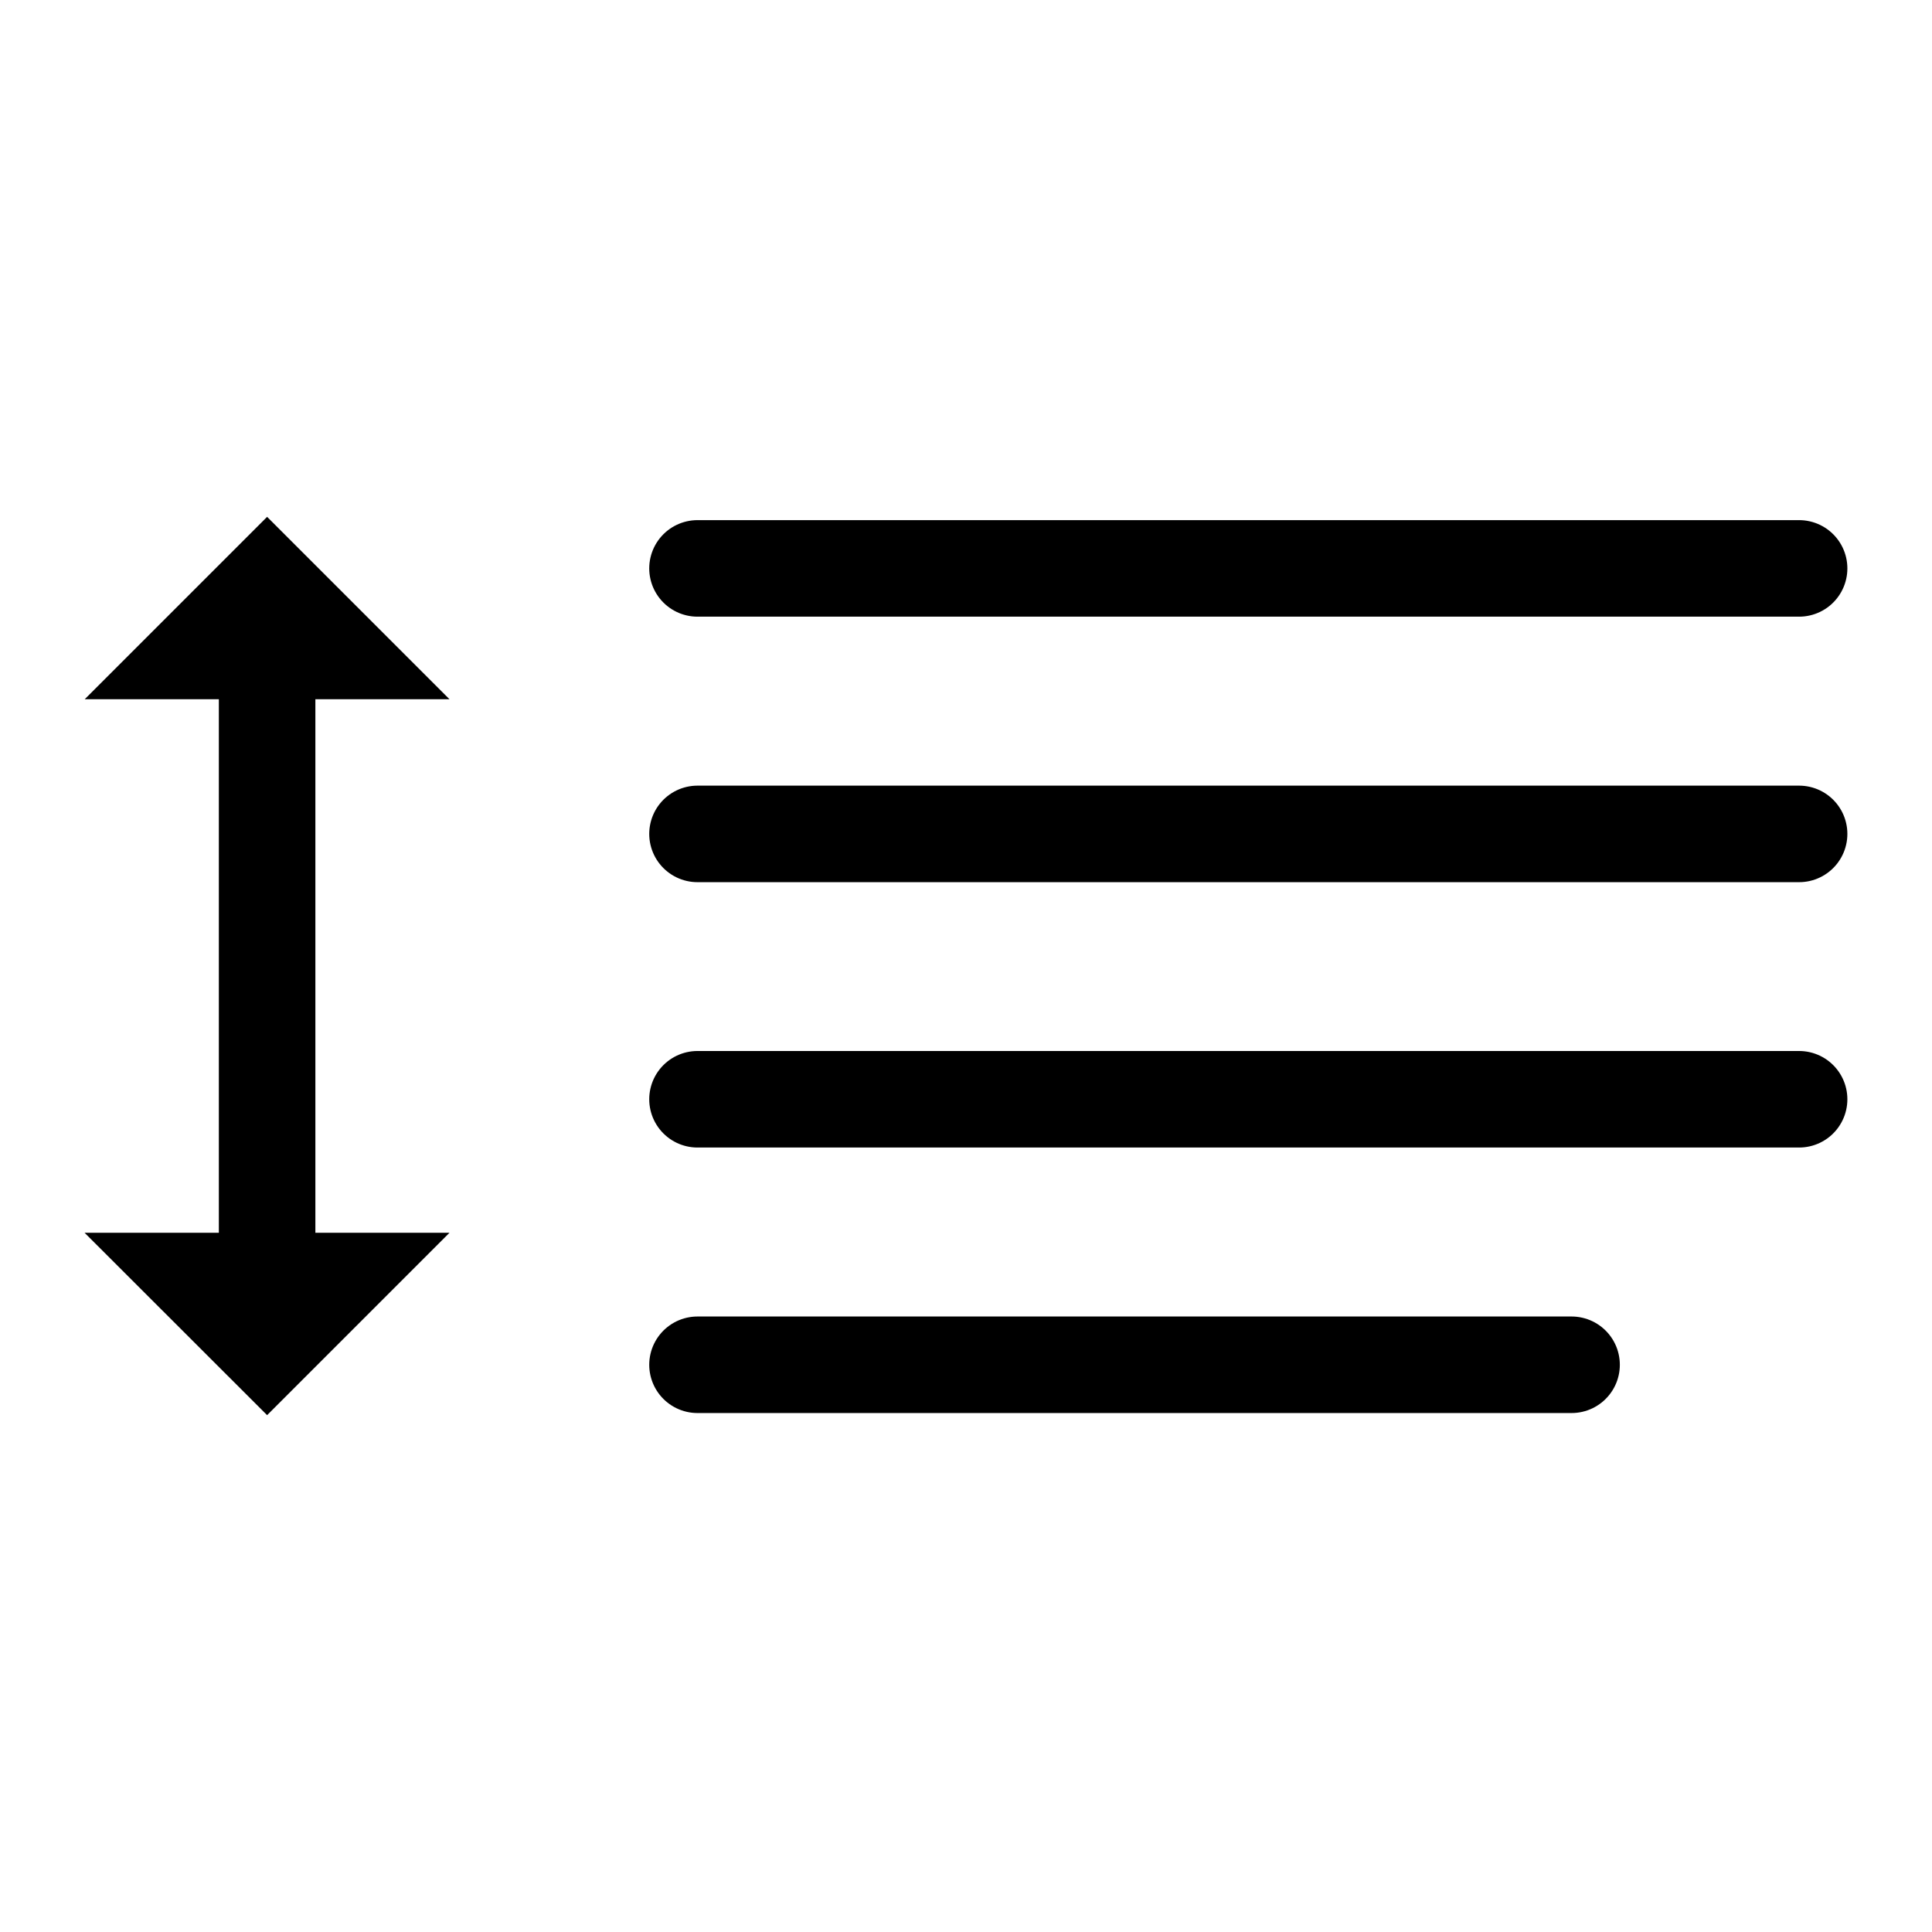
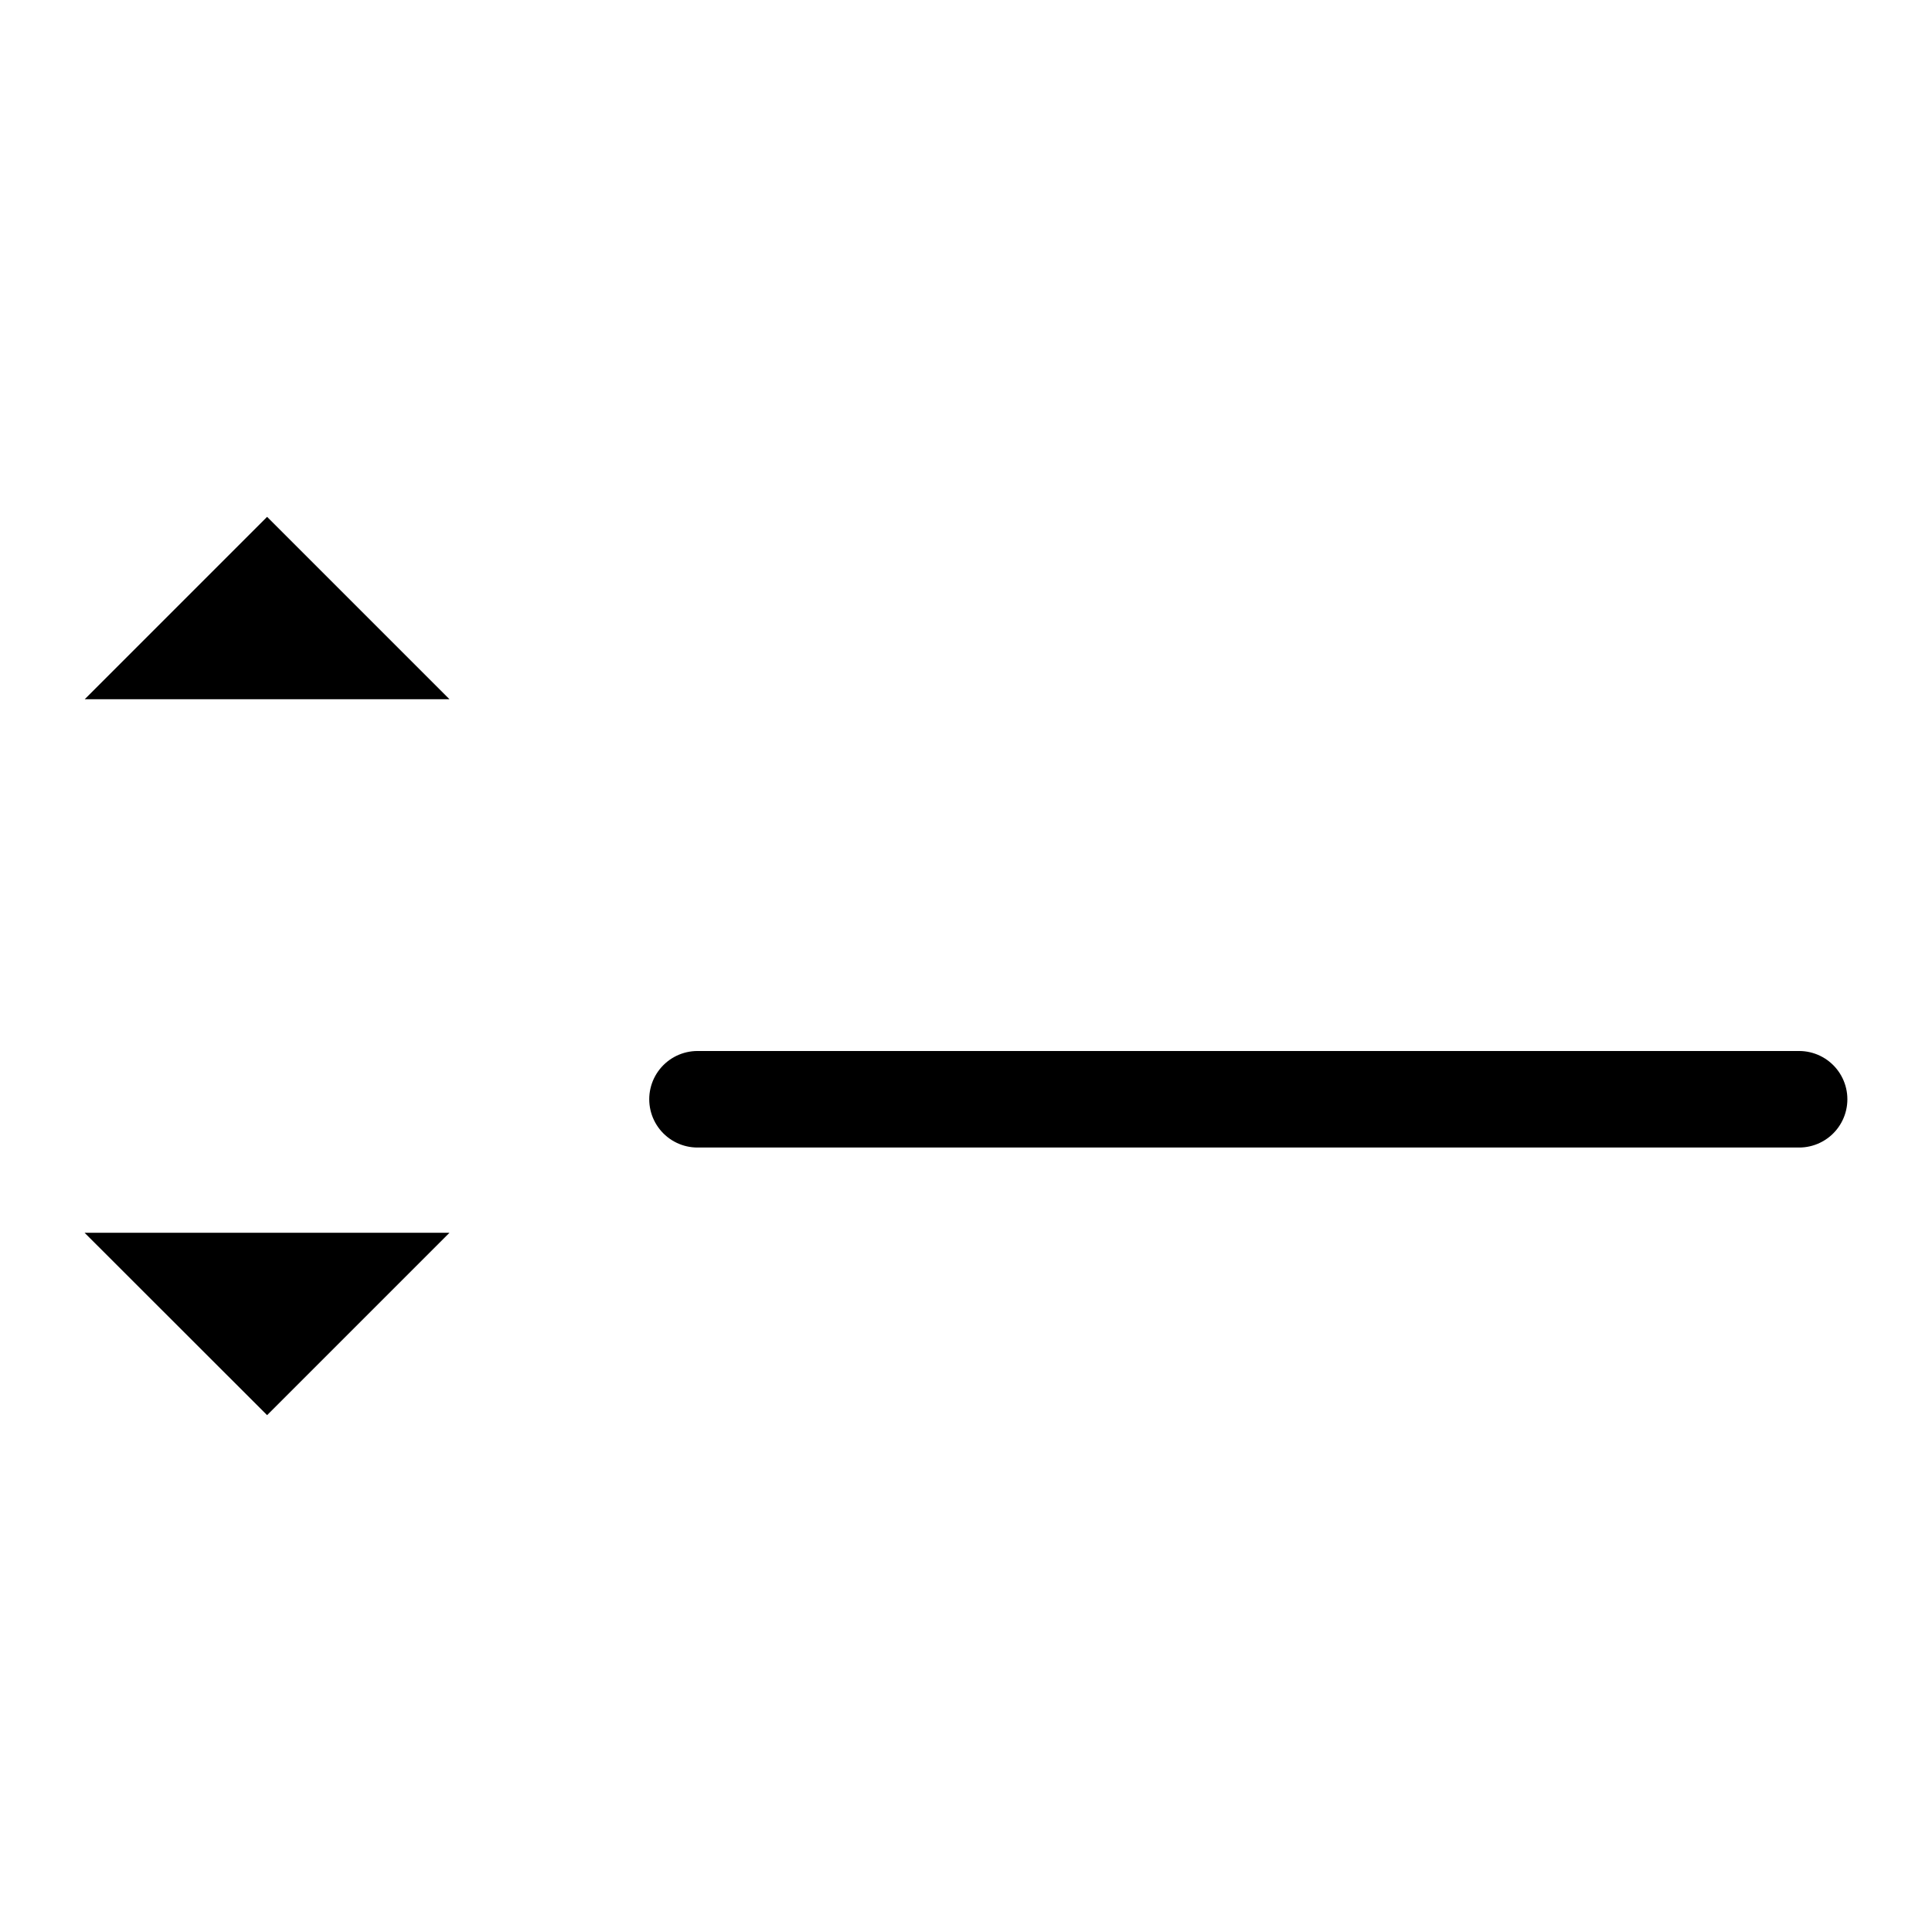
<svg xmlns="http://www.w3.org/2000/svg" xmlns:ns1="http://www.inkscape.org/namespaces/inkscape" xmlns:ns2="http://sodipodi.sourceforge.net/DTD/sodipodi-0.dtd" width="50" height="50" viewBox="0 0 13.229 13.229" version="1.1" id="svg11669" ns1:version="1.1.2 (0a00cf5339, 2022-02-04)" ns2:docname="space1.svg">
  <ns2:namedview id="namedview11671" pagecolor="#ffffff" bordercolor="#666666" borderopacity="1.0" ns1:pageshadow="2" ns1:pageopacity="0.0" ns1:pagecheckerboard="0" ns1:document-units="mm" showgrid="false" ns1:zoom="10.24" ns1:cx="8.9355469" ns1:cy="18.554688" ns1:window-width="1920" ns1:window-height="1151" ns1:window-x="0" ns1:window-y="25" ns1:window-maximized="1" ns1:current-layer="layer1" units="px" />
  <defs id="defs11666" />
  <g ns1:label="Layer 1" ns1:groupmode="layer" id="layer1">
-     <path style="fill:#000000;stroke:#000000;stroke-width:0.661;stroke-linecap:round;stroke-linejoin:miter;stroke-miterlimit:4;stroke-dasharray:none;stroke-opacity:1" d="M 12.319,3.892 H 4.776" id="path1485-7-4-6" />
-     <path style="fill:#000000;stroke:#000000;stroke-width:0.661;stroke-linecap:round;stroke-linejoin:miter;stroke-miterlimit:4;stroke-dasharray:none;stroke-opacity:1" d="M 12.319,5.71 H 4.776" id="path1485-7-4-6-1" />
    <path style="fill:#000000;stroke:#000000;stroke-width:0.661;stroke-linecap:round;stroke-linejoin:miter;stroke-miterlimit:4;stroke-dasharray:none;stroke-opacity:1" d="M 12.319,7.527 H 4.776" id="path1485-7-4-6-8" />
-     <path style="fill:#000000;stroke:#000000;stroke-width:0.661;stroke-linecap:round;stroke-linejoin:miter;stroke-miterlimit:4;stroke-dasharray:none;stroke-opacity:1" d="M 10.761,9.345 H 4.776" id="path1485-7-4-6-7" />
-     <path style="fill:none;stroke:#000000;stroke-width:0.661;stroke-linecap:round;stroke-linejoin:miter;stroke-miterlimit:4;stroke-dasharray:none;stroke-opacity:1" d="m 1.829,8.997 v -4.533" id="path1485-7-4-6-7-0" />
    <path id="rect8482" style="fill:#000000;stroke:none;stroke-width:0.66;stroke-linecap:round;stroke-linejoin:round;stroke-opacity:0.992;paint-order:fill markers stroke" d="m 1.829,3.539 -1.249,1.249 H 3.078 Z" />
    <path id="rect8482-3" style="fill:#000000;stroke:none;stroke-width:0.66;stroke-linecap:round;stroke-linejoin:round;stroke-opacity:0.992;paint-order:fill markers stroke" d="M 1.829,9.69 0.579,8.441 H 3.078 Z" />
  </g>
</svg>